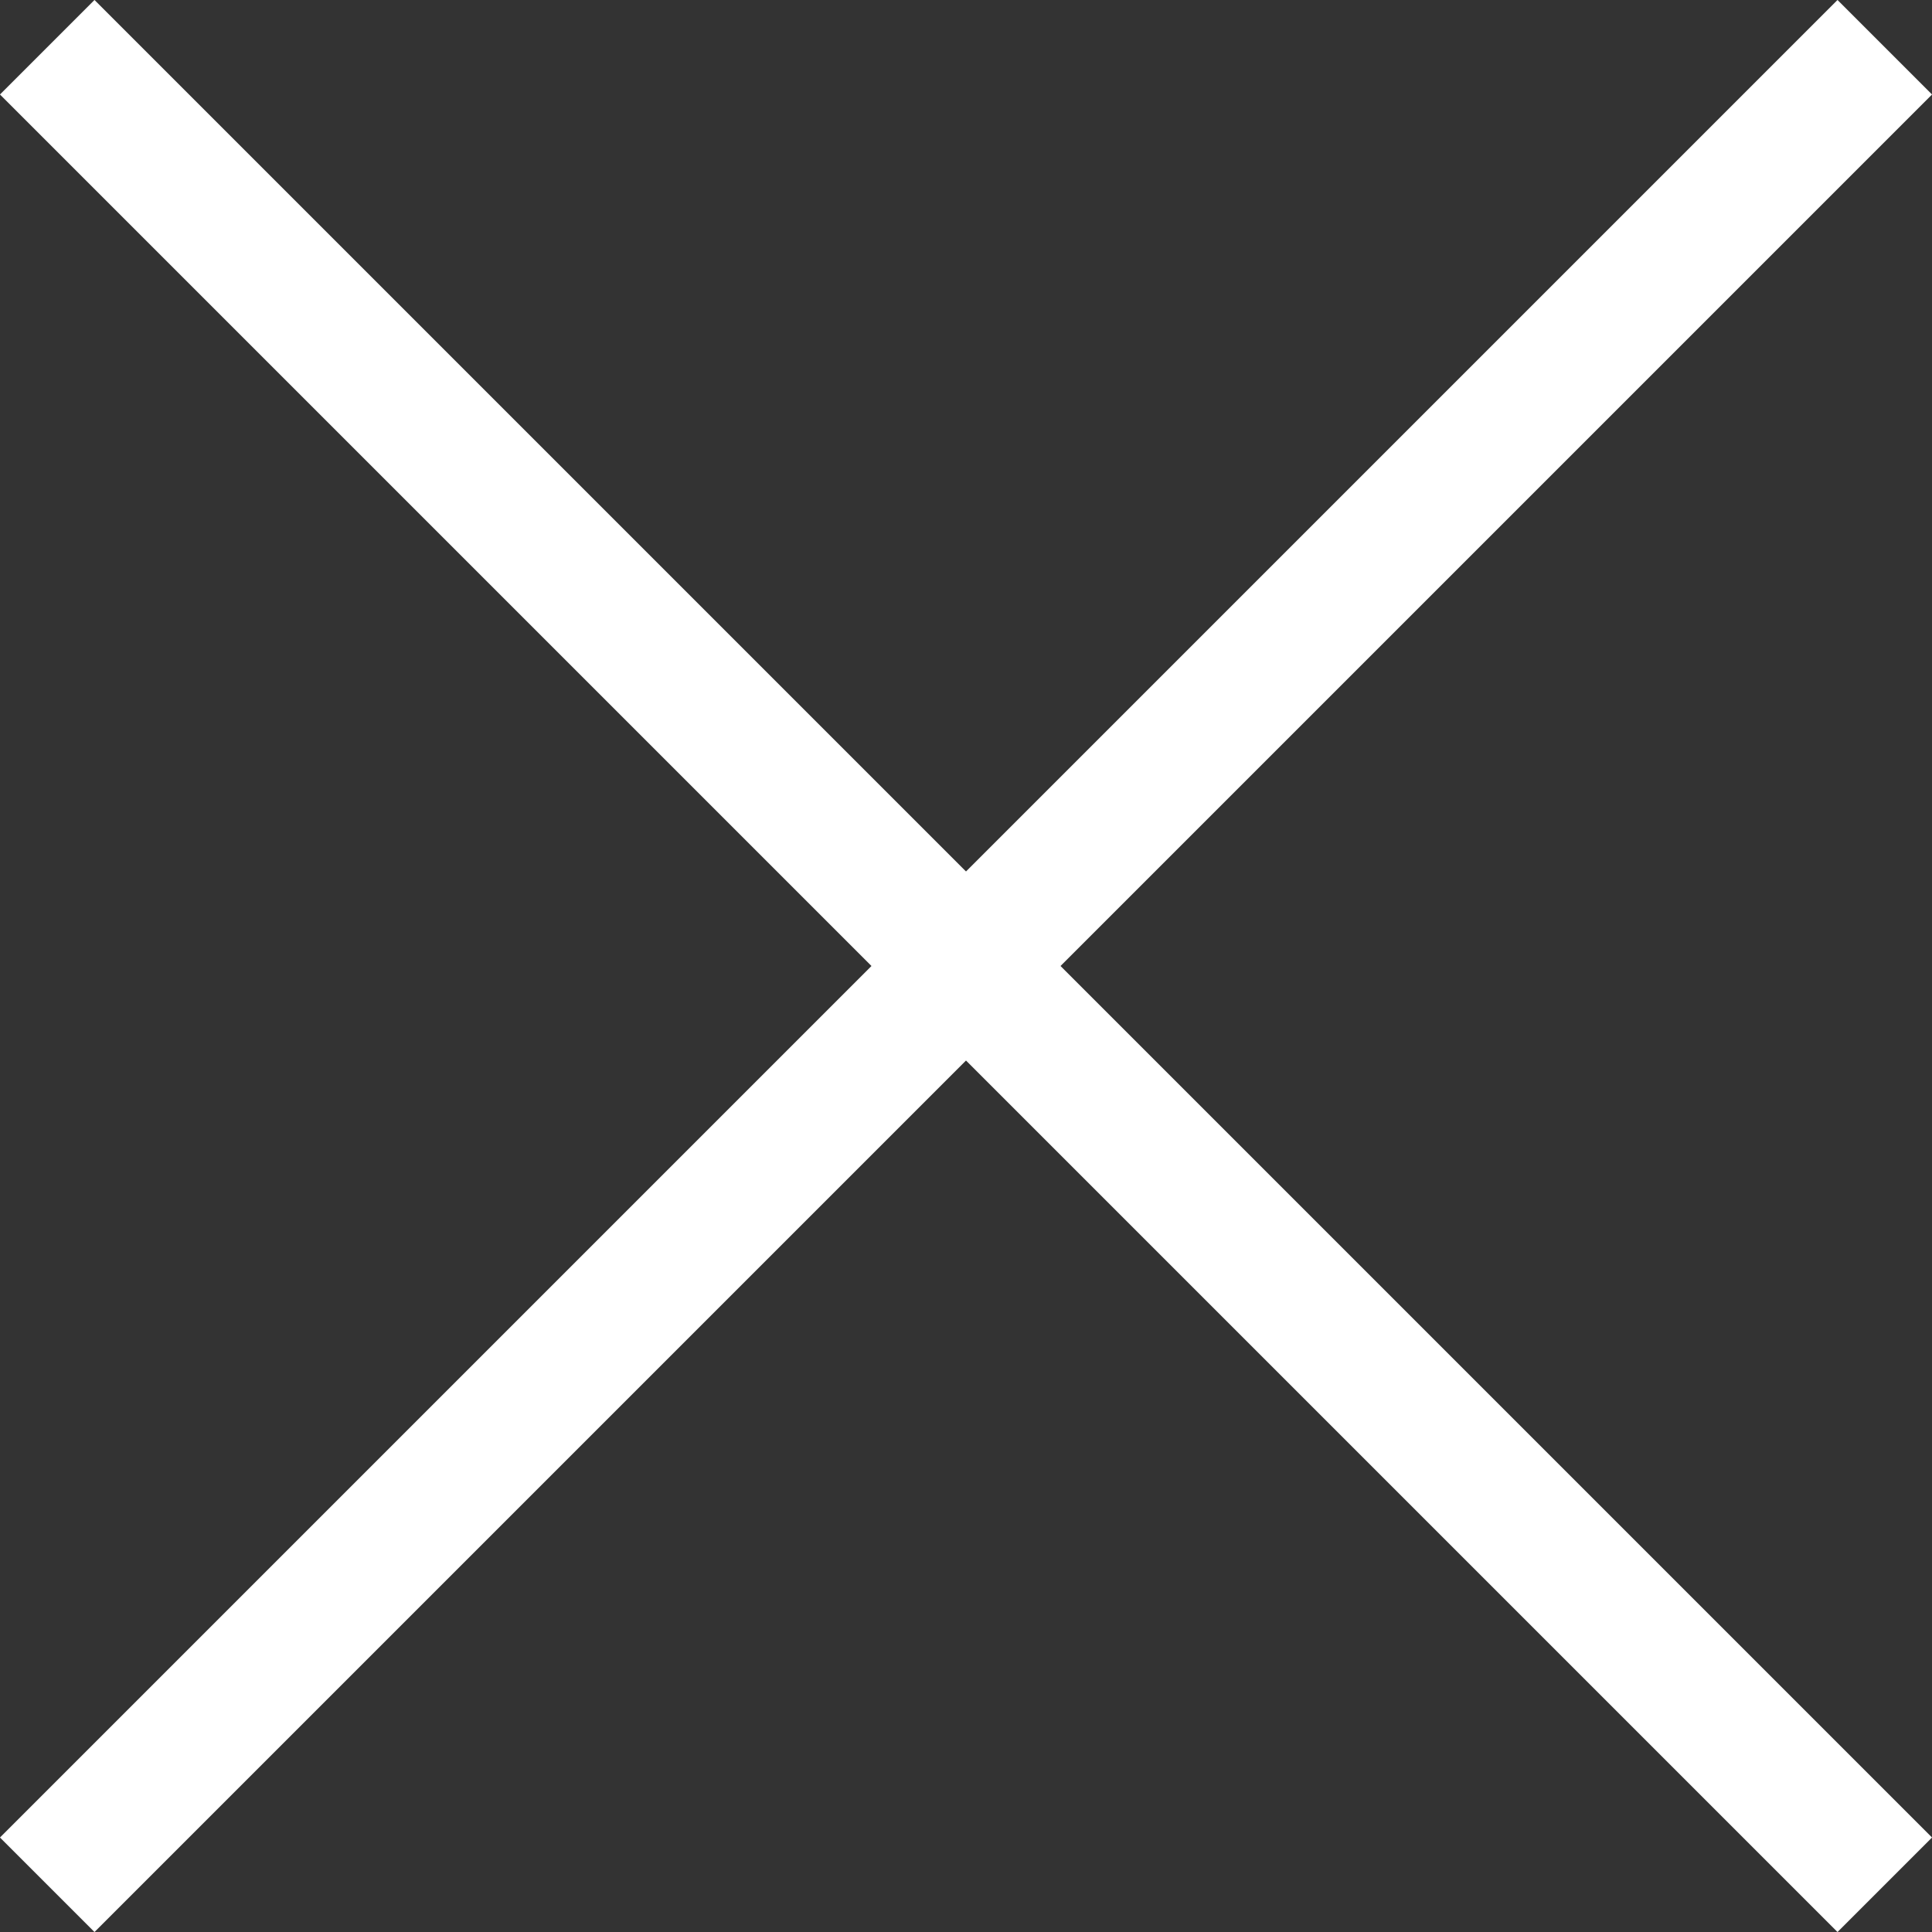
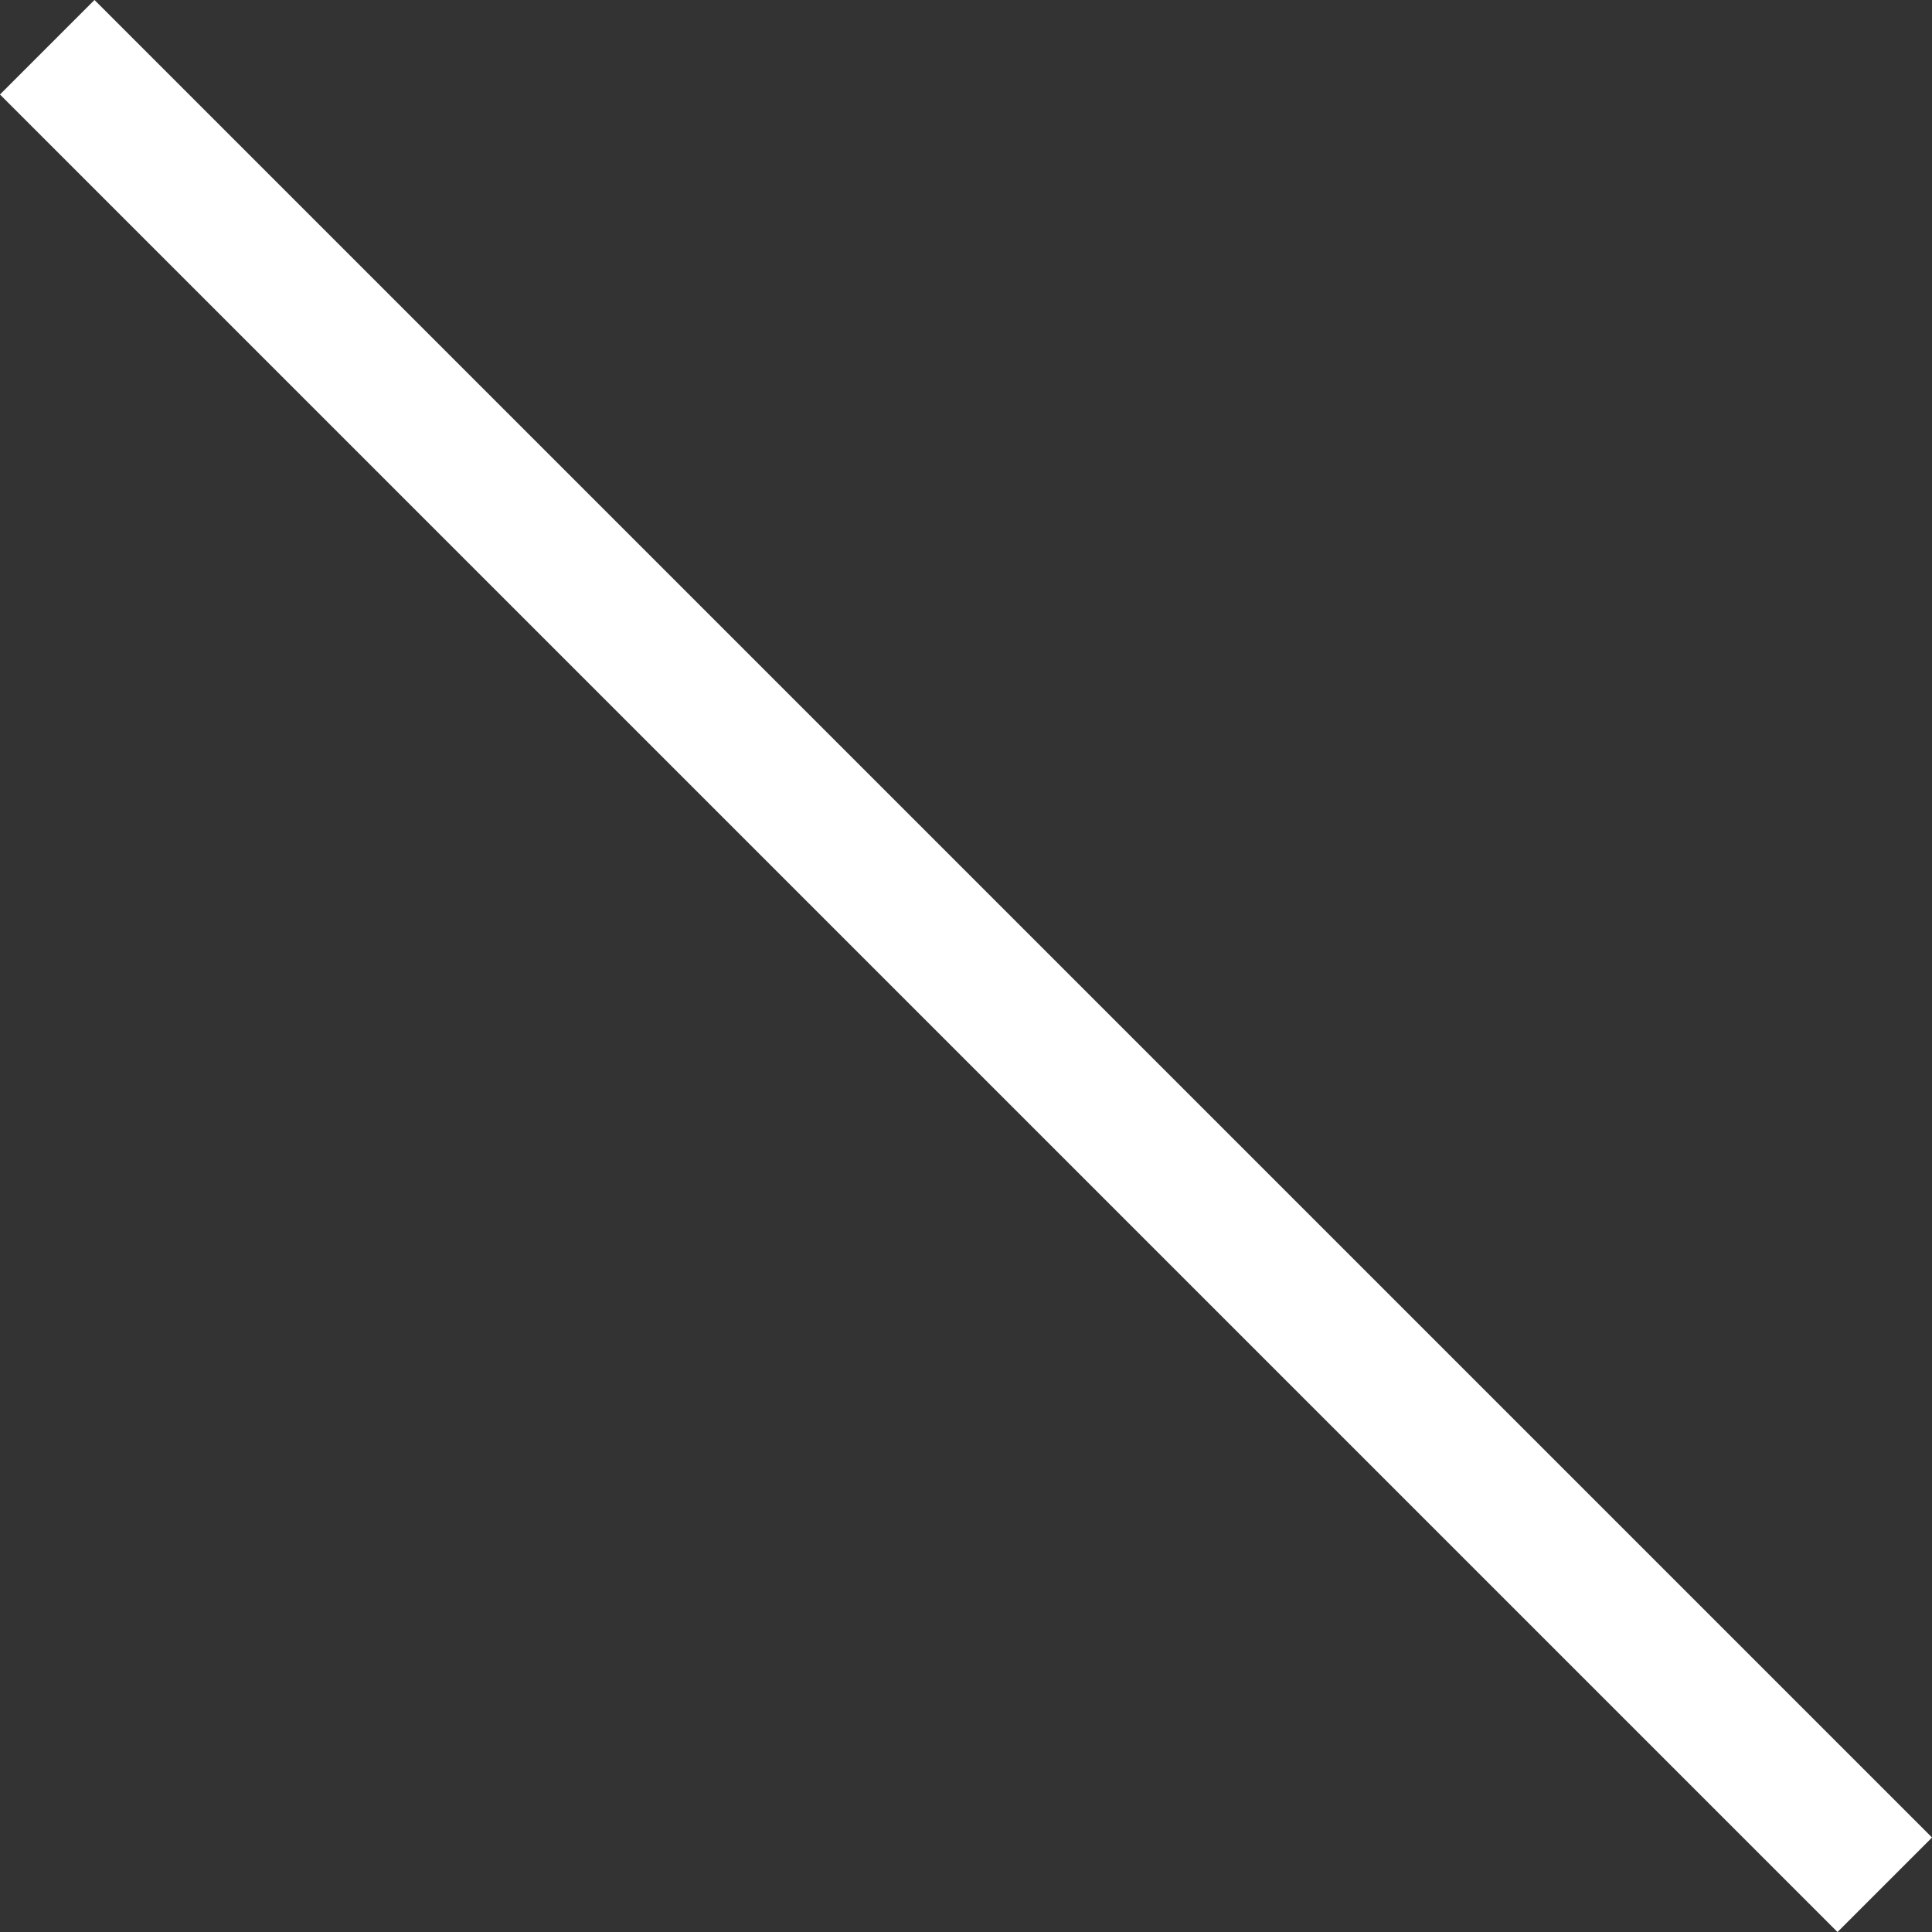
<svg xmlns="http://www.w3.org/2000/svg" id="Ebene_1" data-name="Ebene 1" viewBox="0 0 43.36 43.36">
  <rect x="0" y="0" width="43.36" height="43.36" fill="#333333" stroke="none" />
  <defs>
    <style>.cls-1{fill:none;stroke:#fff;stroke-miterlimit:10;stroke-width:3px;}</style>
  </defs>
  <title>X</title>
  <line class="cls-1" x1="1.06" y1="1.06" x2="42.3" y2="42.3" />
-   <line class="cls-1" x1="42.3" y1="1.06" x2="1.06" y2="42.3" />
</svg>